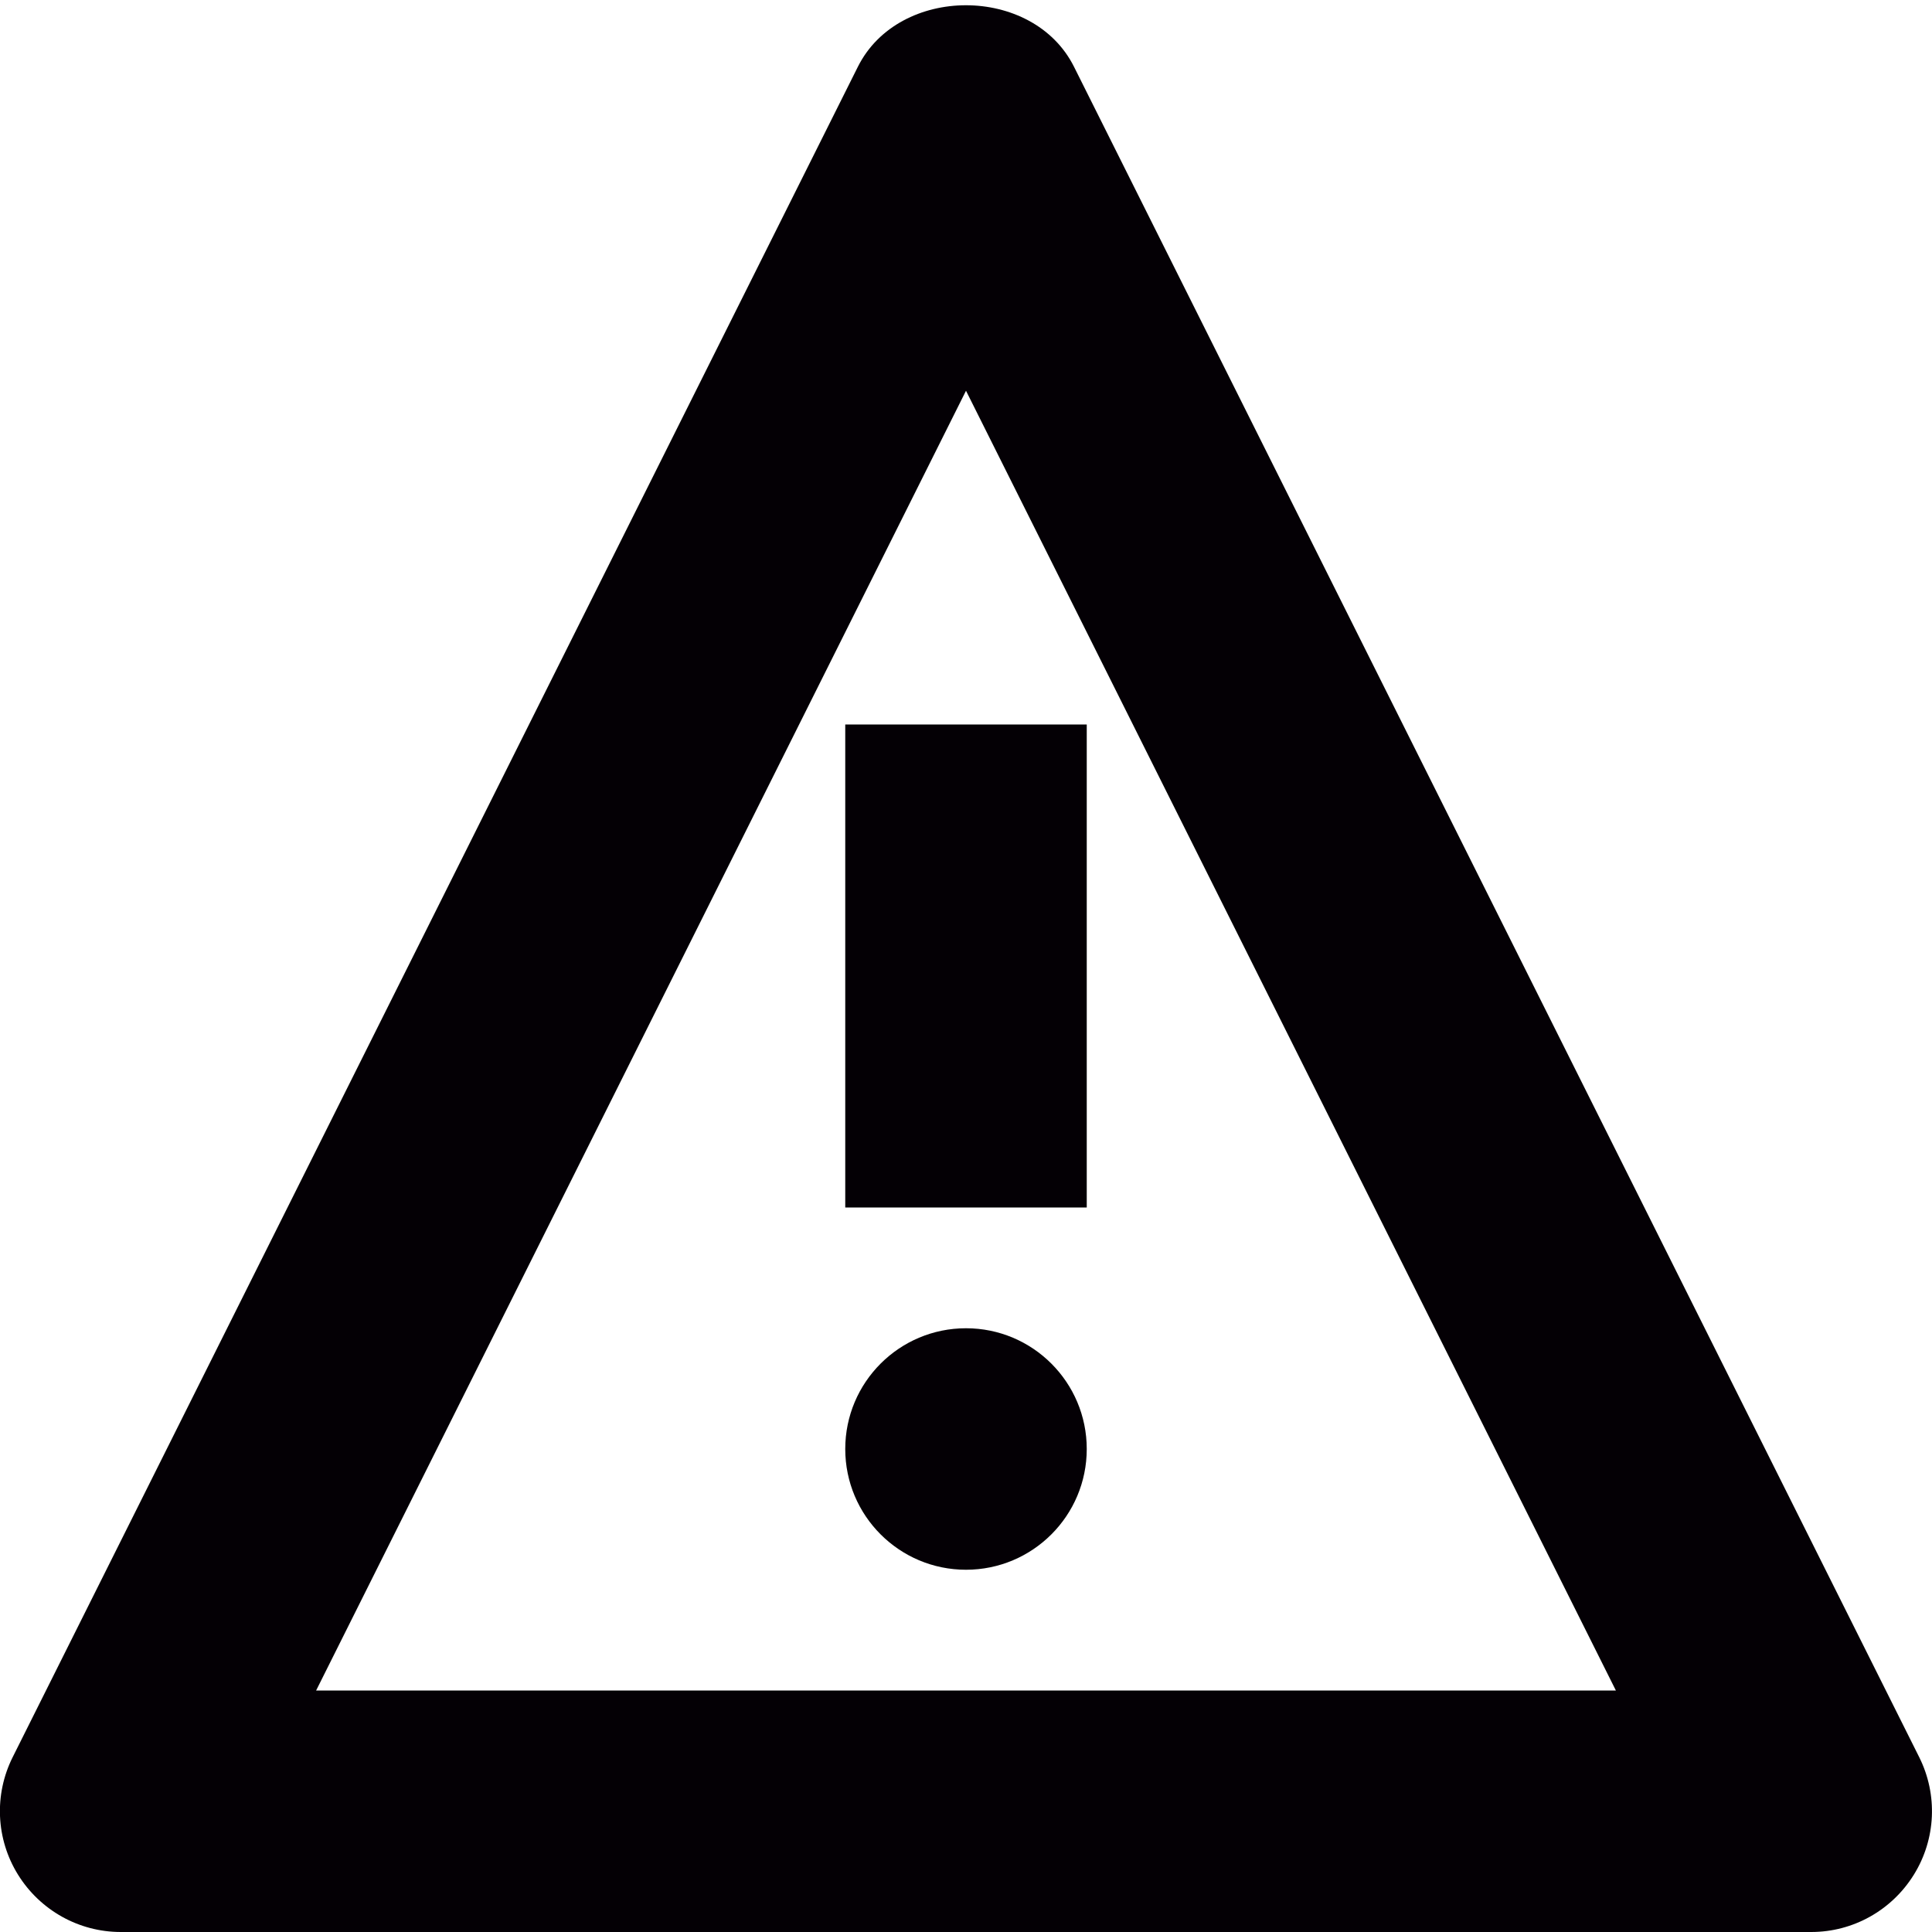
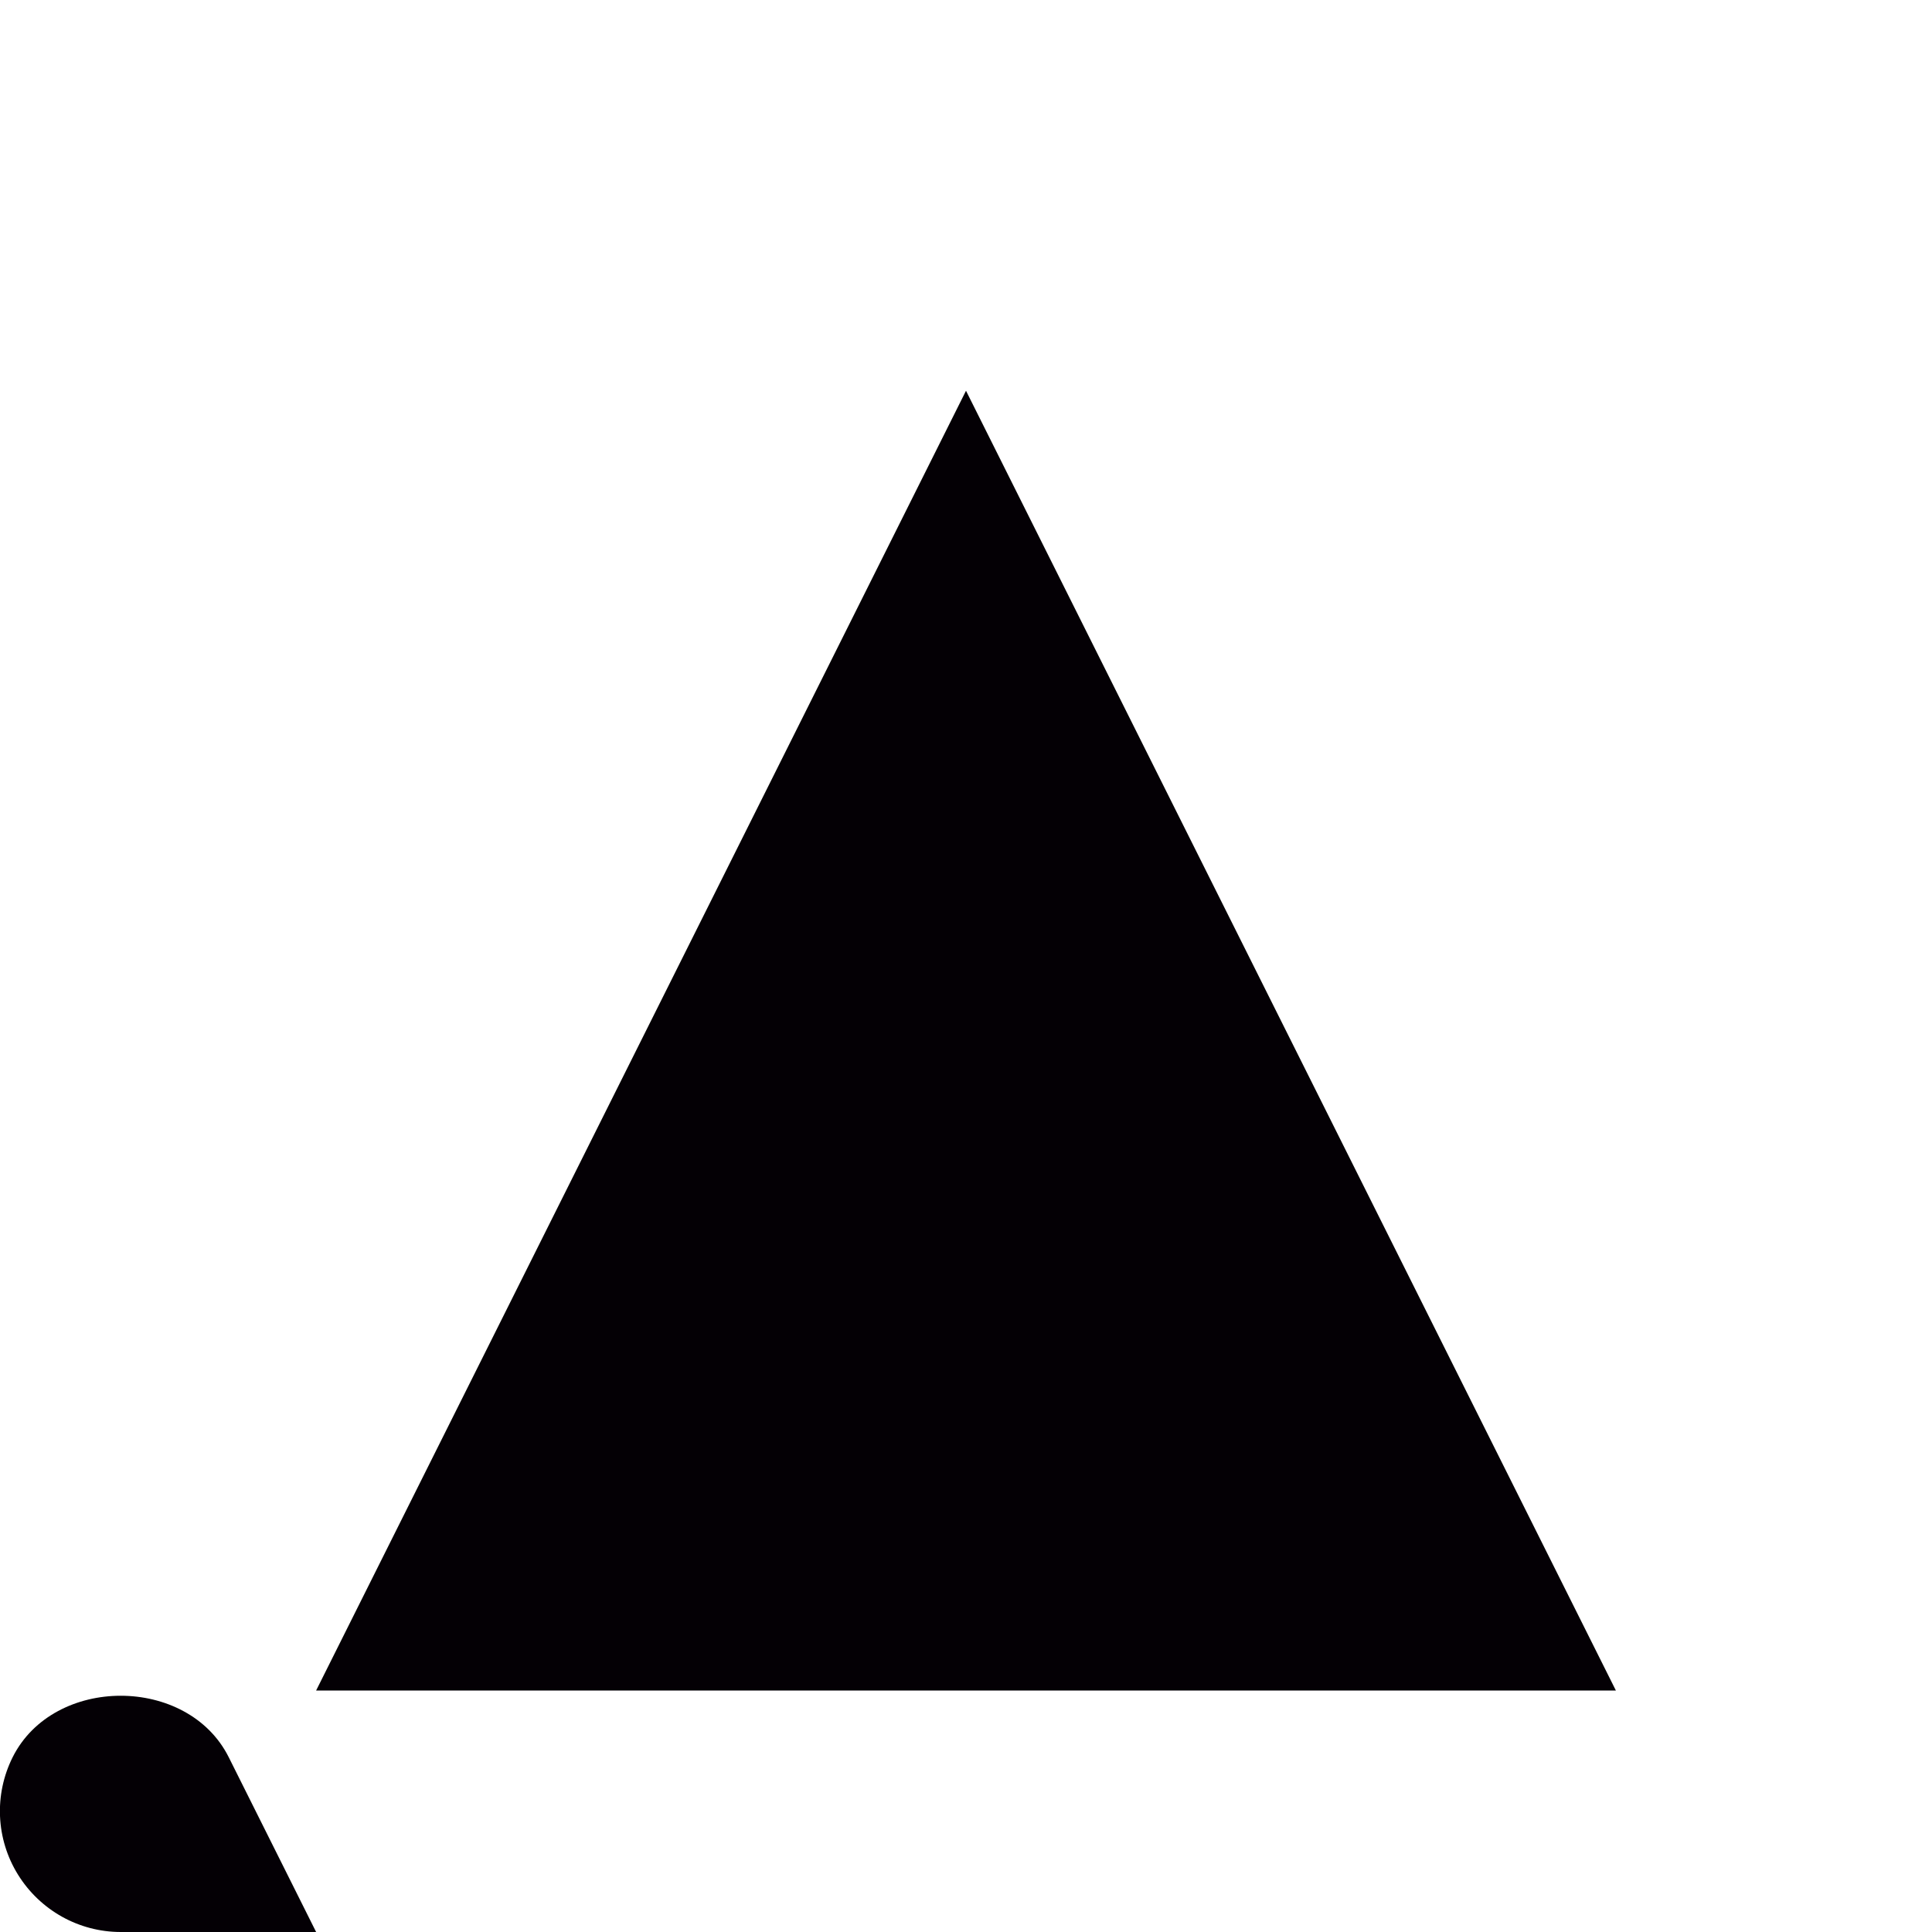
<svg xmlns="http://www.w3.org/2000/svg" viewBox="0 0 16 16">
  <title>t warning e</title>
  <g fill="#040005" class="nc-icon-wrapper">
-     <rect data-color="color-2" x="7" y="6" width="2" height="4" />
-     <circle data-color="color-2" cx="8" cy="12" r="1" />
-     <path fill="#040005" d="M15,16H1c-0.347,0-0.668-0.18-0.851-0.475s-0.199-0.663-0.044-0.973l7-14c0.34-0.678,1.449-0.678,1.789,0 l7,14c0.155,0.31,0.139,0.678-0.044,0.973S15.347,16,15,16z M2.618,14h10.764L8,3.236L2.618,14z" />
+     <path fill="#040005" d="M15,16H1c-0.347,0-0.668-0.18-0.851-0.475s-0.199-0.663-0.044-0.973c0.34-0.678,1.449-0.678,1.789,0 l7,14c0.155,0.31,0.139,0.678-0.044,0.973S15.347,16,15,16z M2.618,14h10.764L8,3.236L2.618,14z" />
  </g>
</svg>